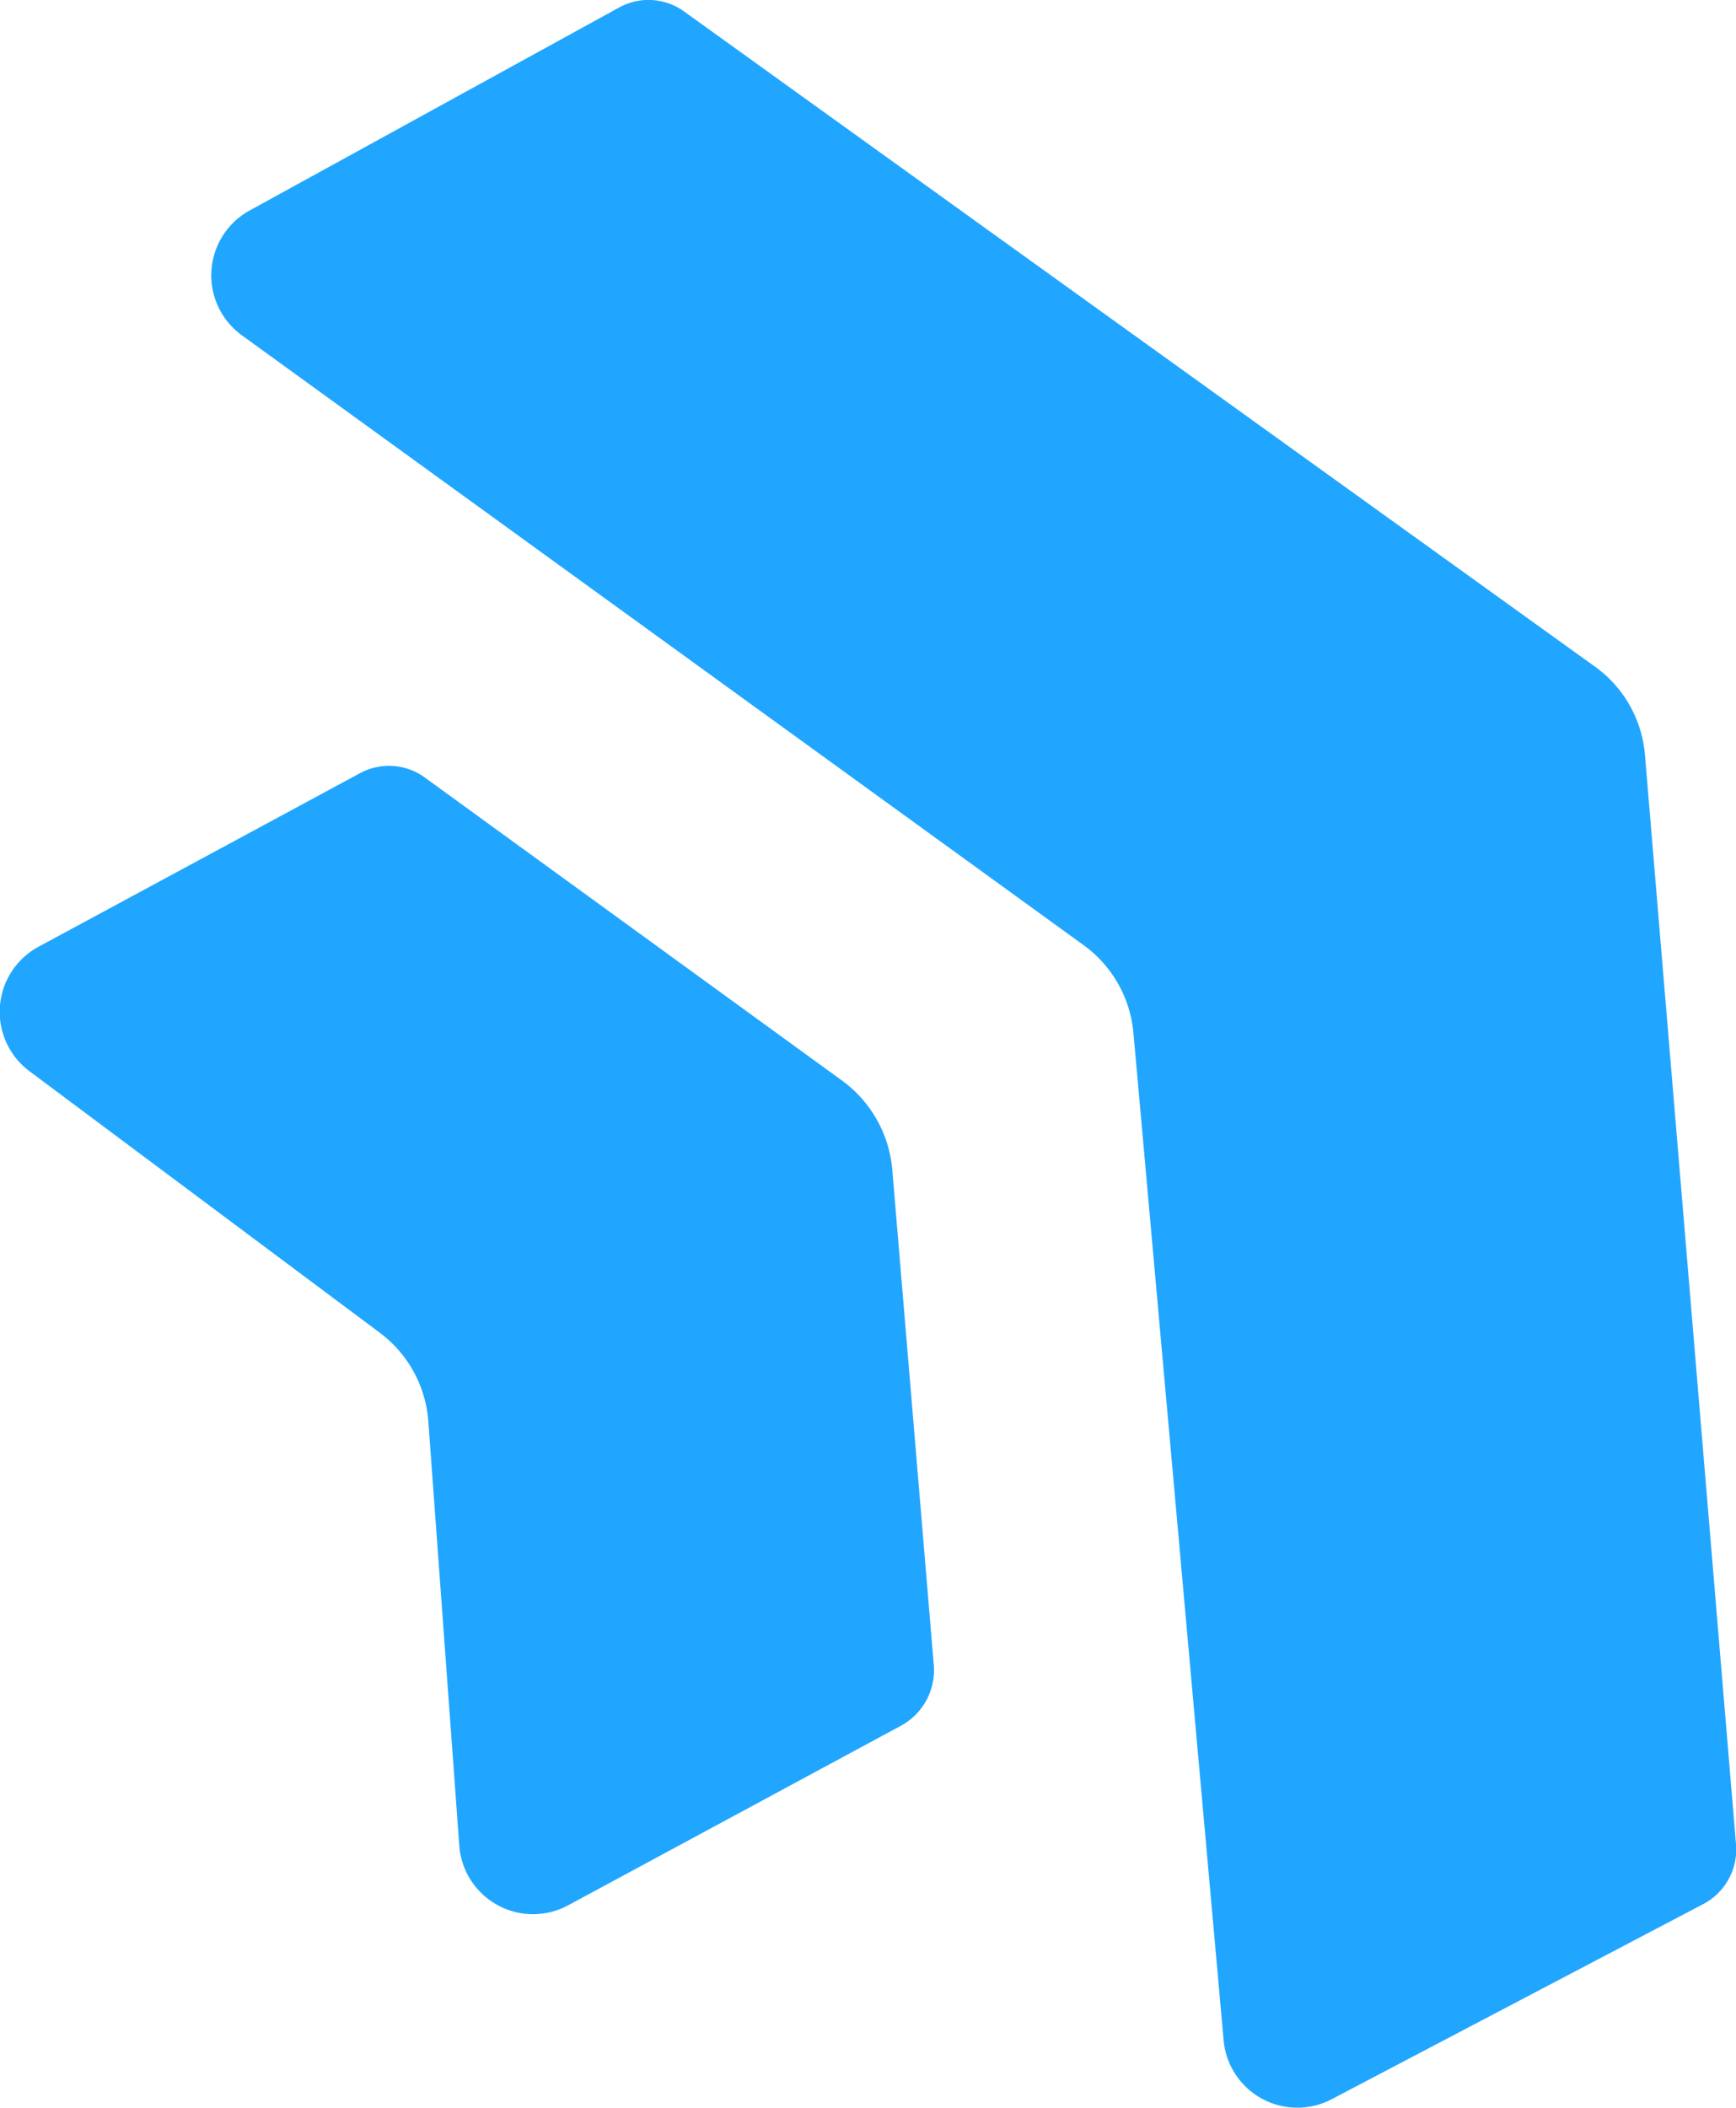
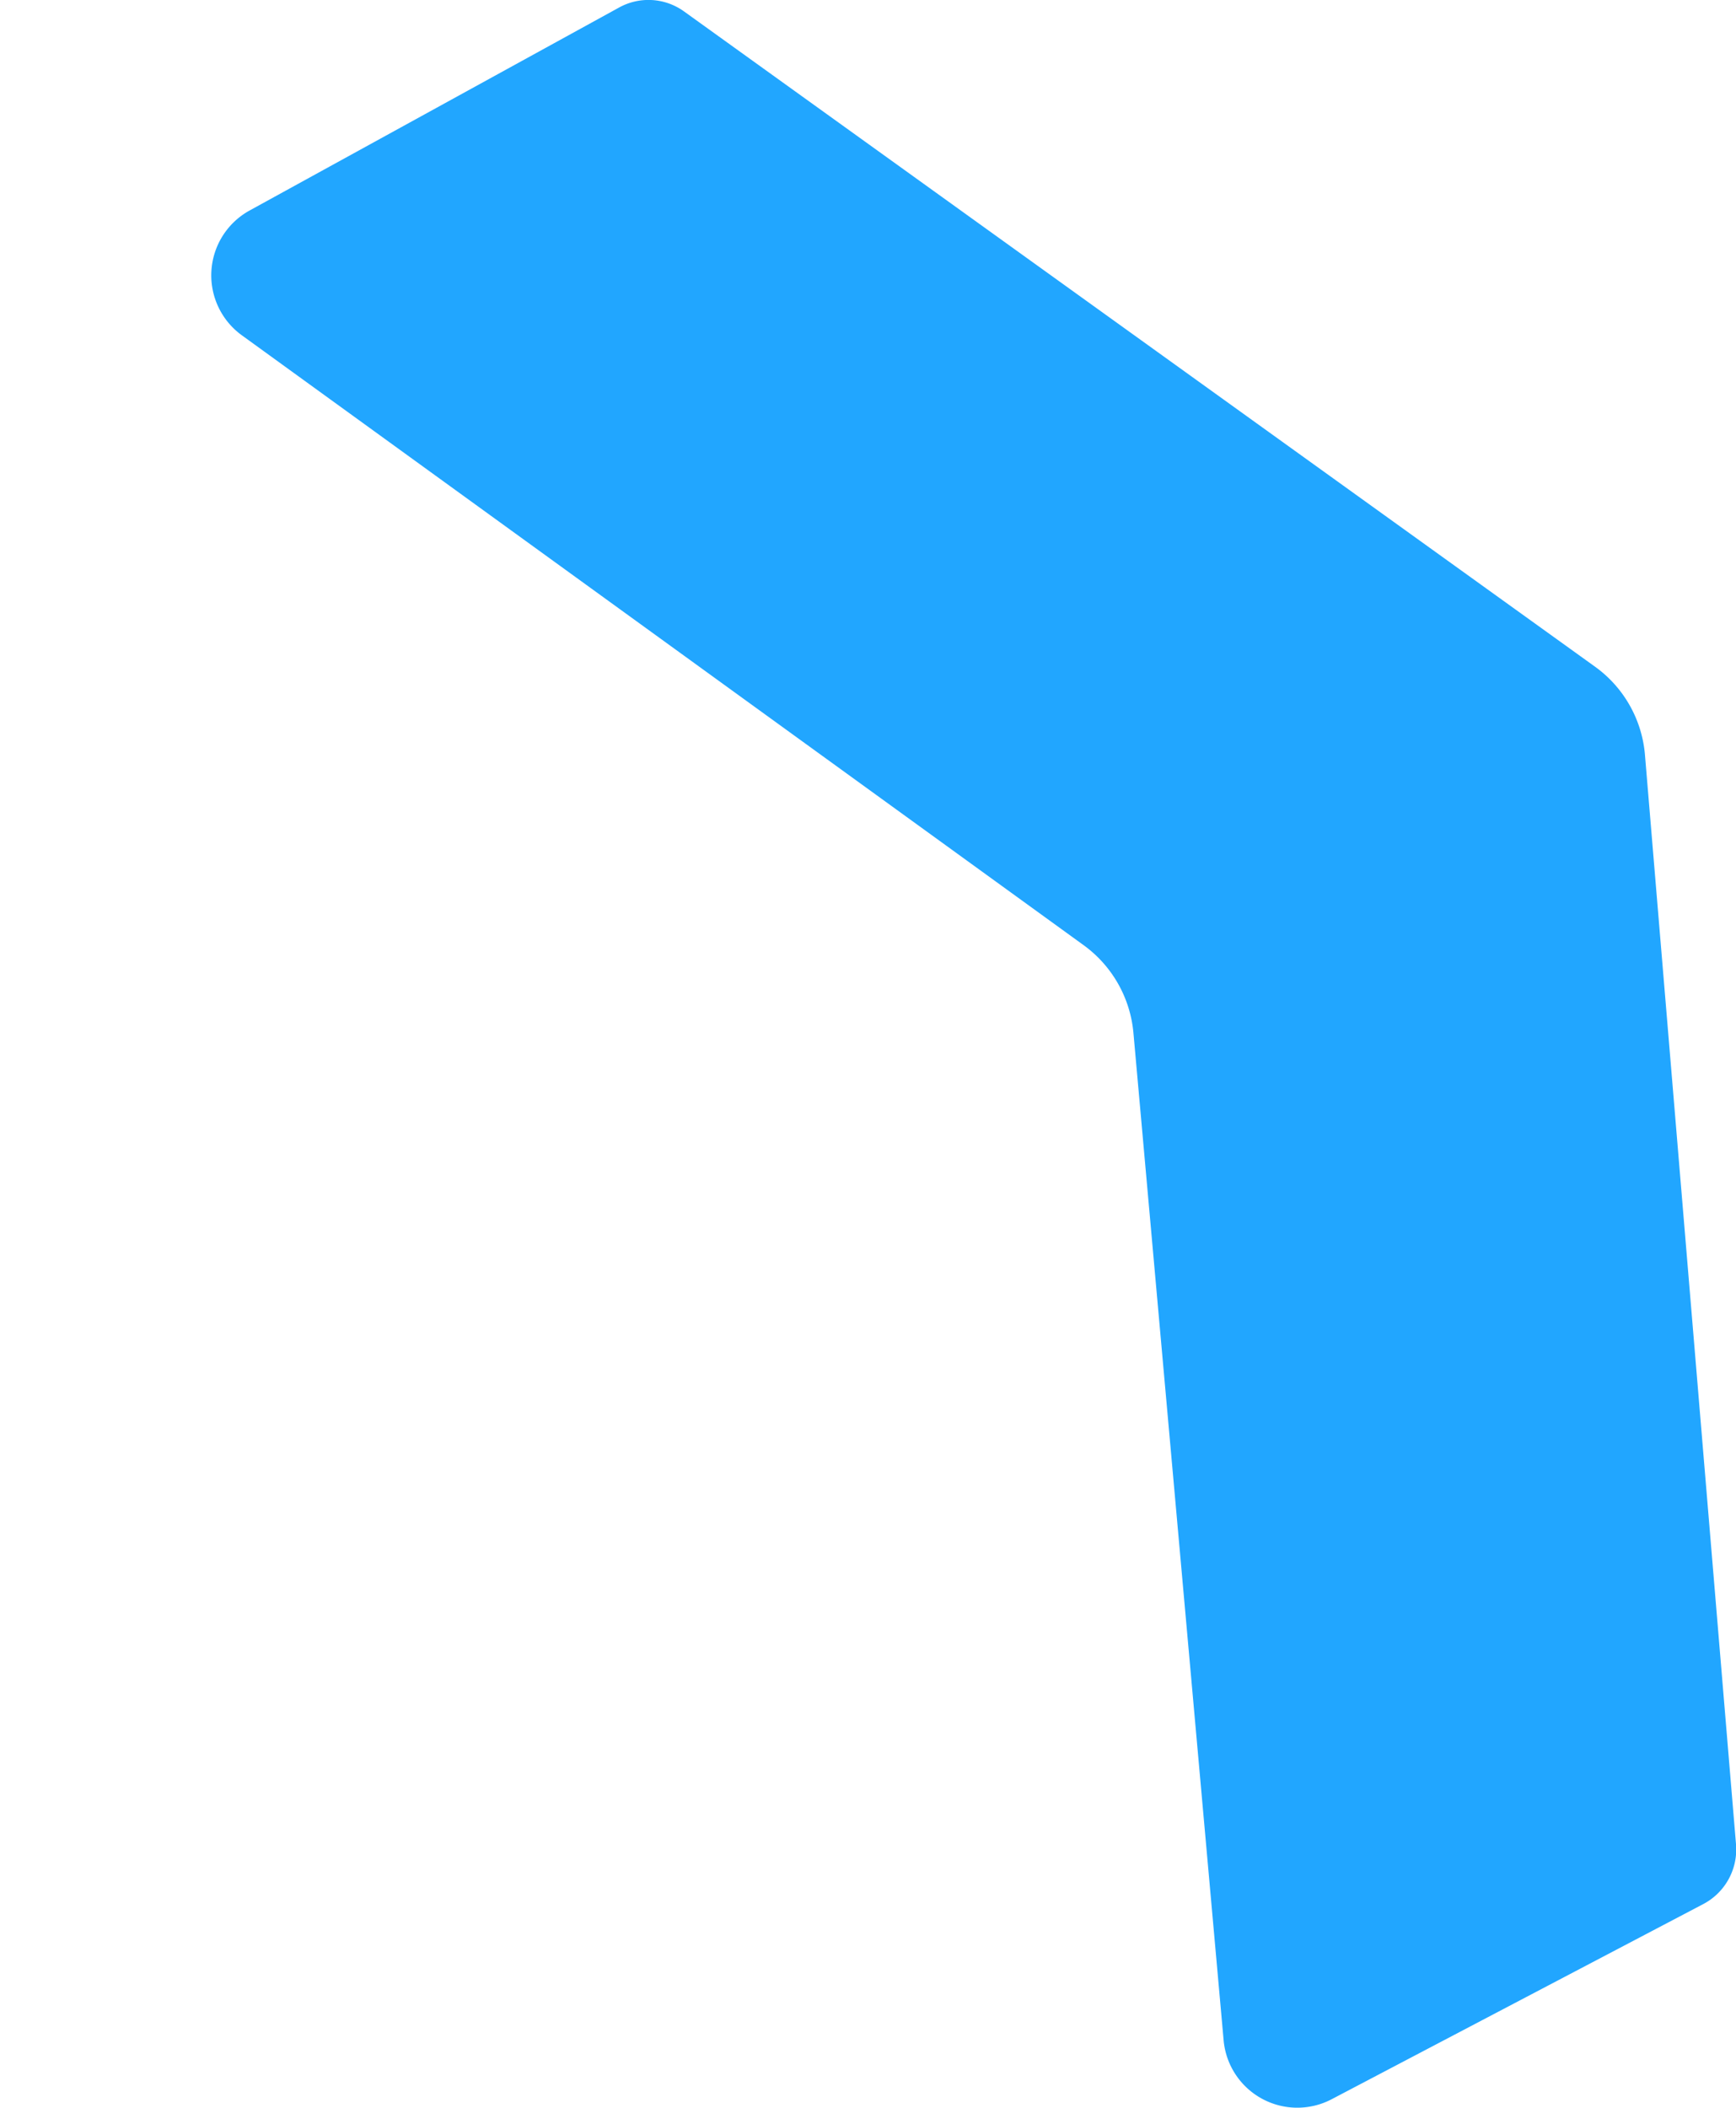
<svg xmlns="http://www.w3.org/2000/svg" viewBox="0 0 225.3 273.4">
  <g id="e4ac5977-eefa-4d4f-962c-1f5fa6304a30" data-name="Layer 2">
    <g id="b43a32ff-9834-4708-8b15-f4a619055685" data-name="Layer 1">
      <path d="M221,247l-48.2,25.3a9.6,9.6,0,0,1-14-7.7L147.1,134a15.8,15.8,0,0,0-6.6-11.5L31.4,43.5a9.6,9.6,0,0,1,1-16.2L80.3,1a7.9,7.9,0,0,1,8.5.5L206.9,86.4a15.7,15.7,0,0,1,6.6,11.7l11.8,141.1A8,8,0,0,1,221,247Z" fill="#21a6ff" />
-       <path d="M117,223.8,73.8,247.1a9.6,9.6,0,0,1-14.2-7.8l-4-54.8a15.8,15.8,0,0,0-6.4-11.7L3.9,139A9.6,9.6,0,0,1,5,122.8l41.7-22.5a7.9,7.9,0,0,1,8.5.6l54,39.2a16,16,0,0,1,6.6,11.6l5.4,64.4A8.2,8.2,0,0,1,117,223.8Z" fill="#21a6ff" />
    </g>
  </g>
</svg>